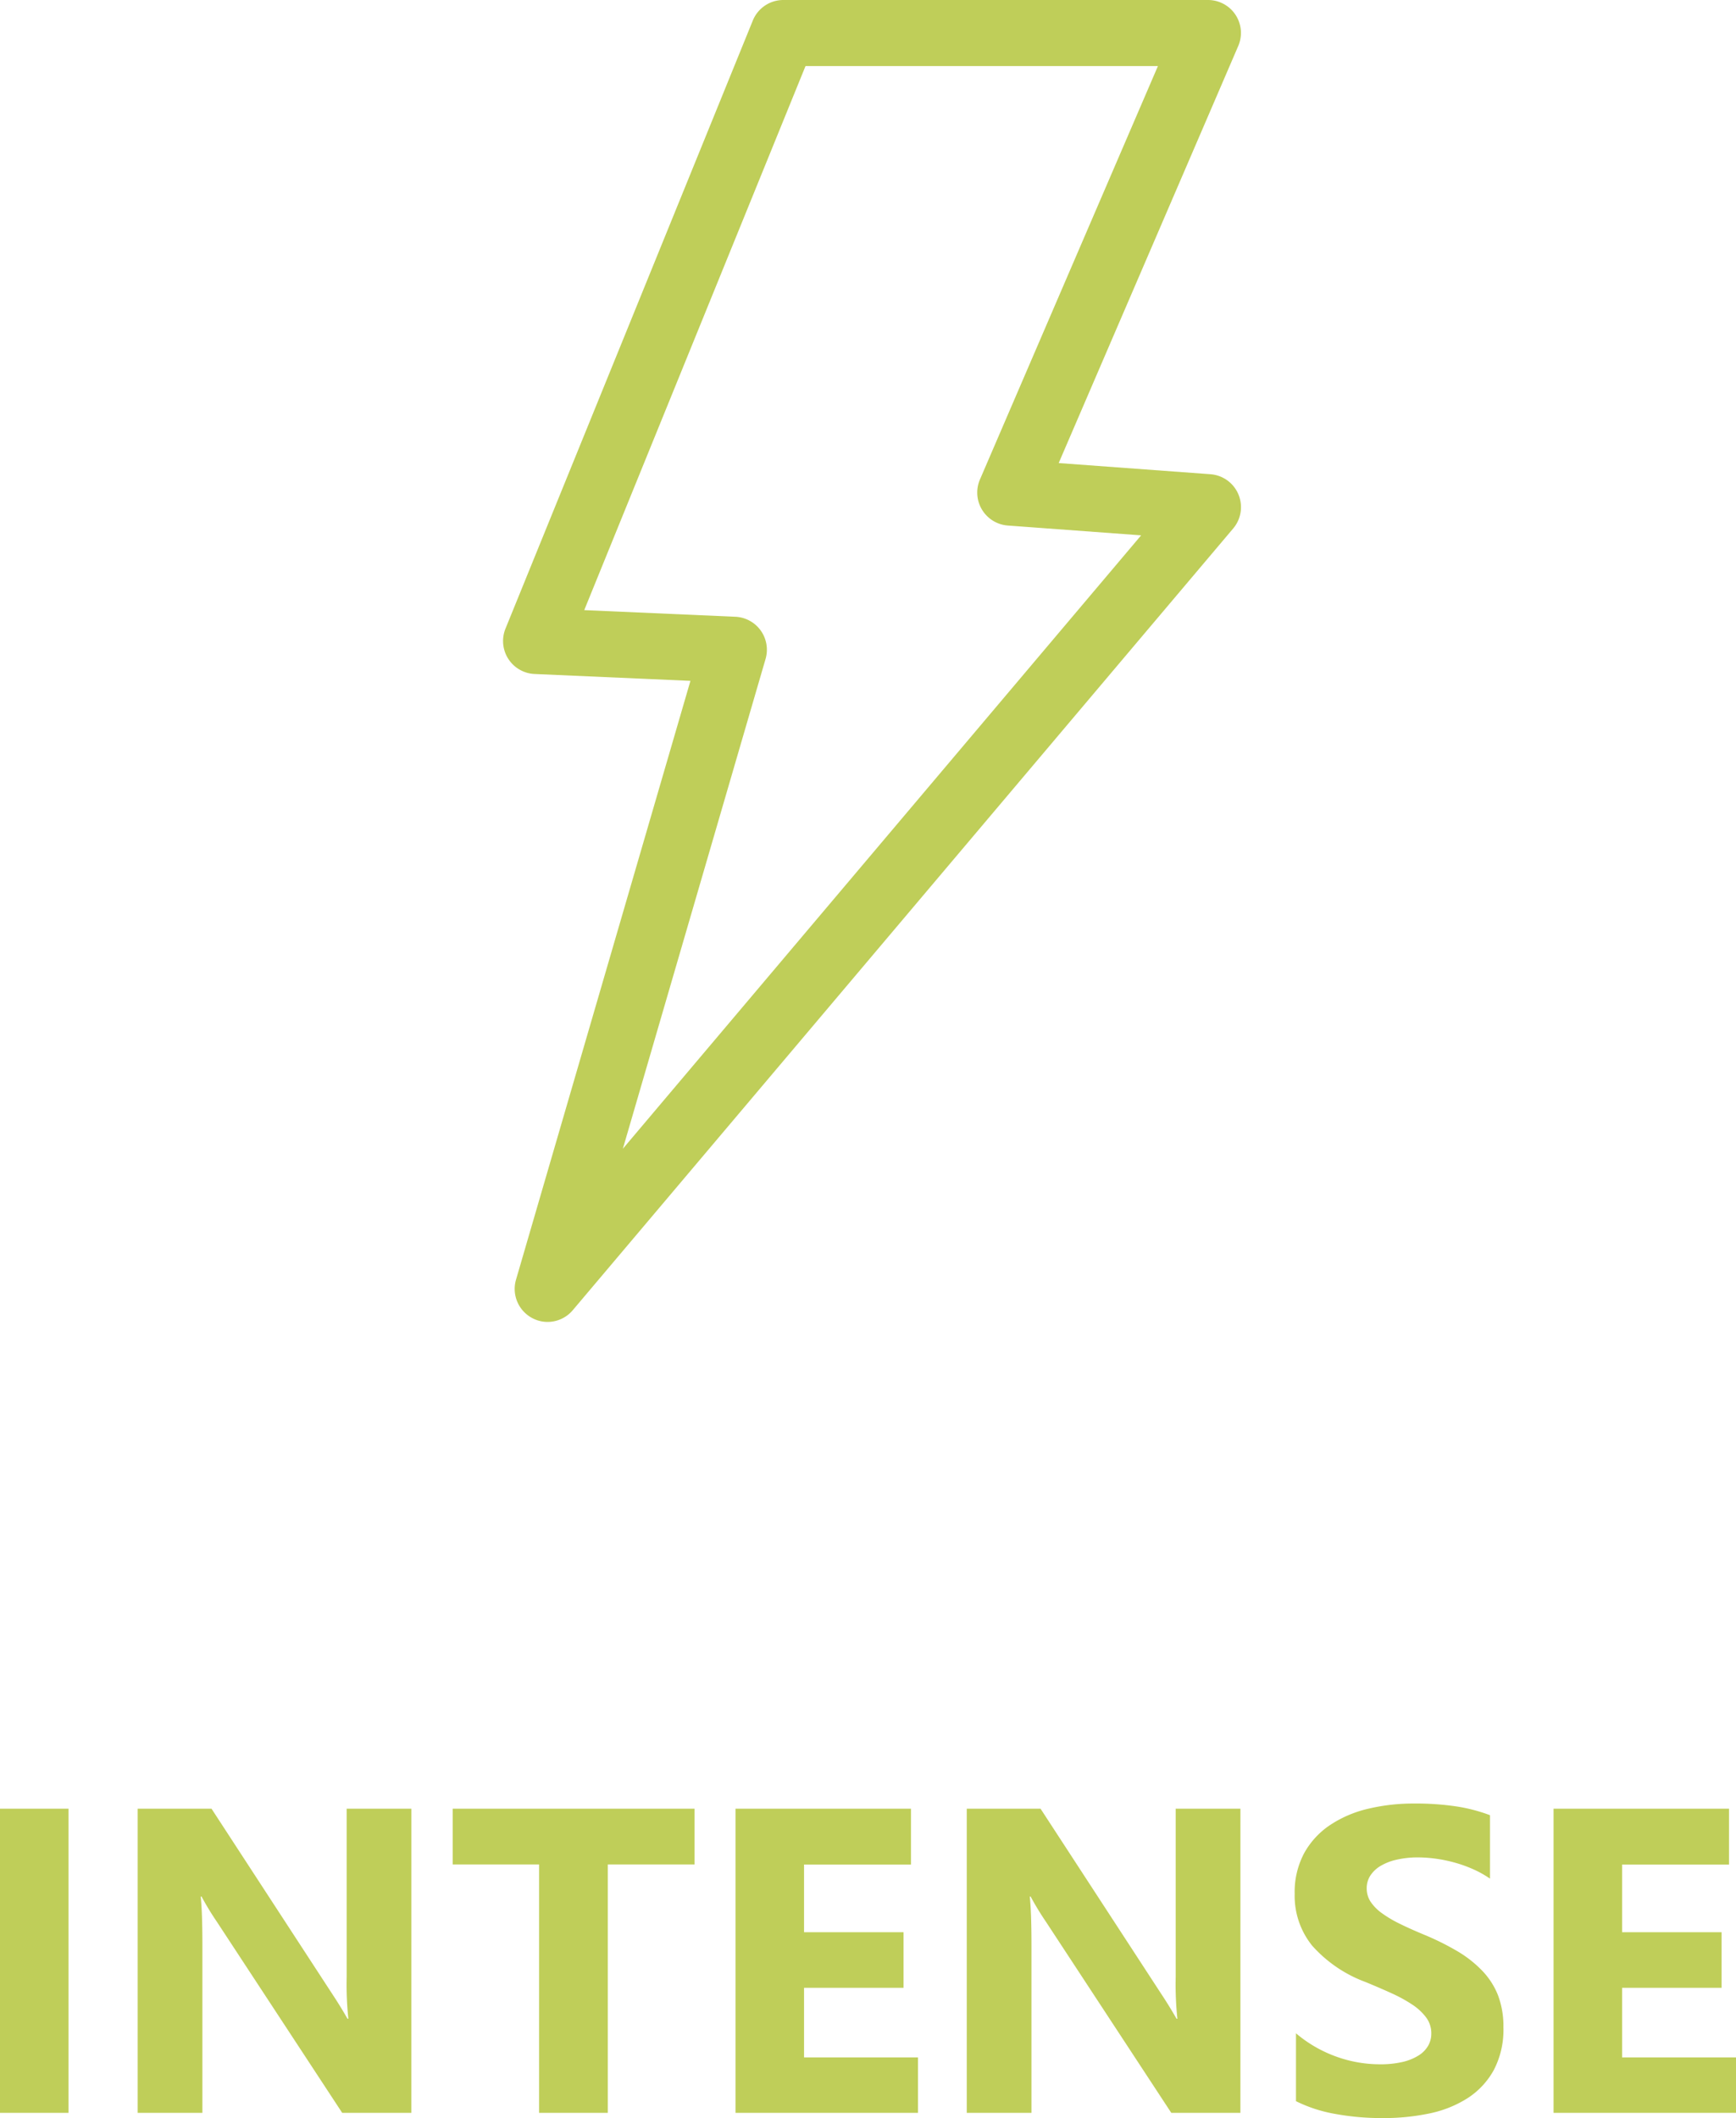
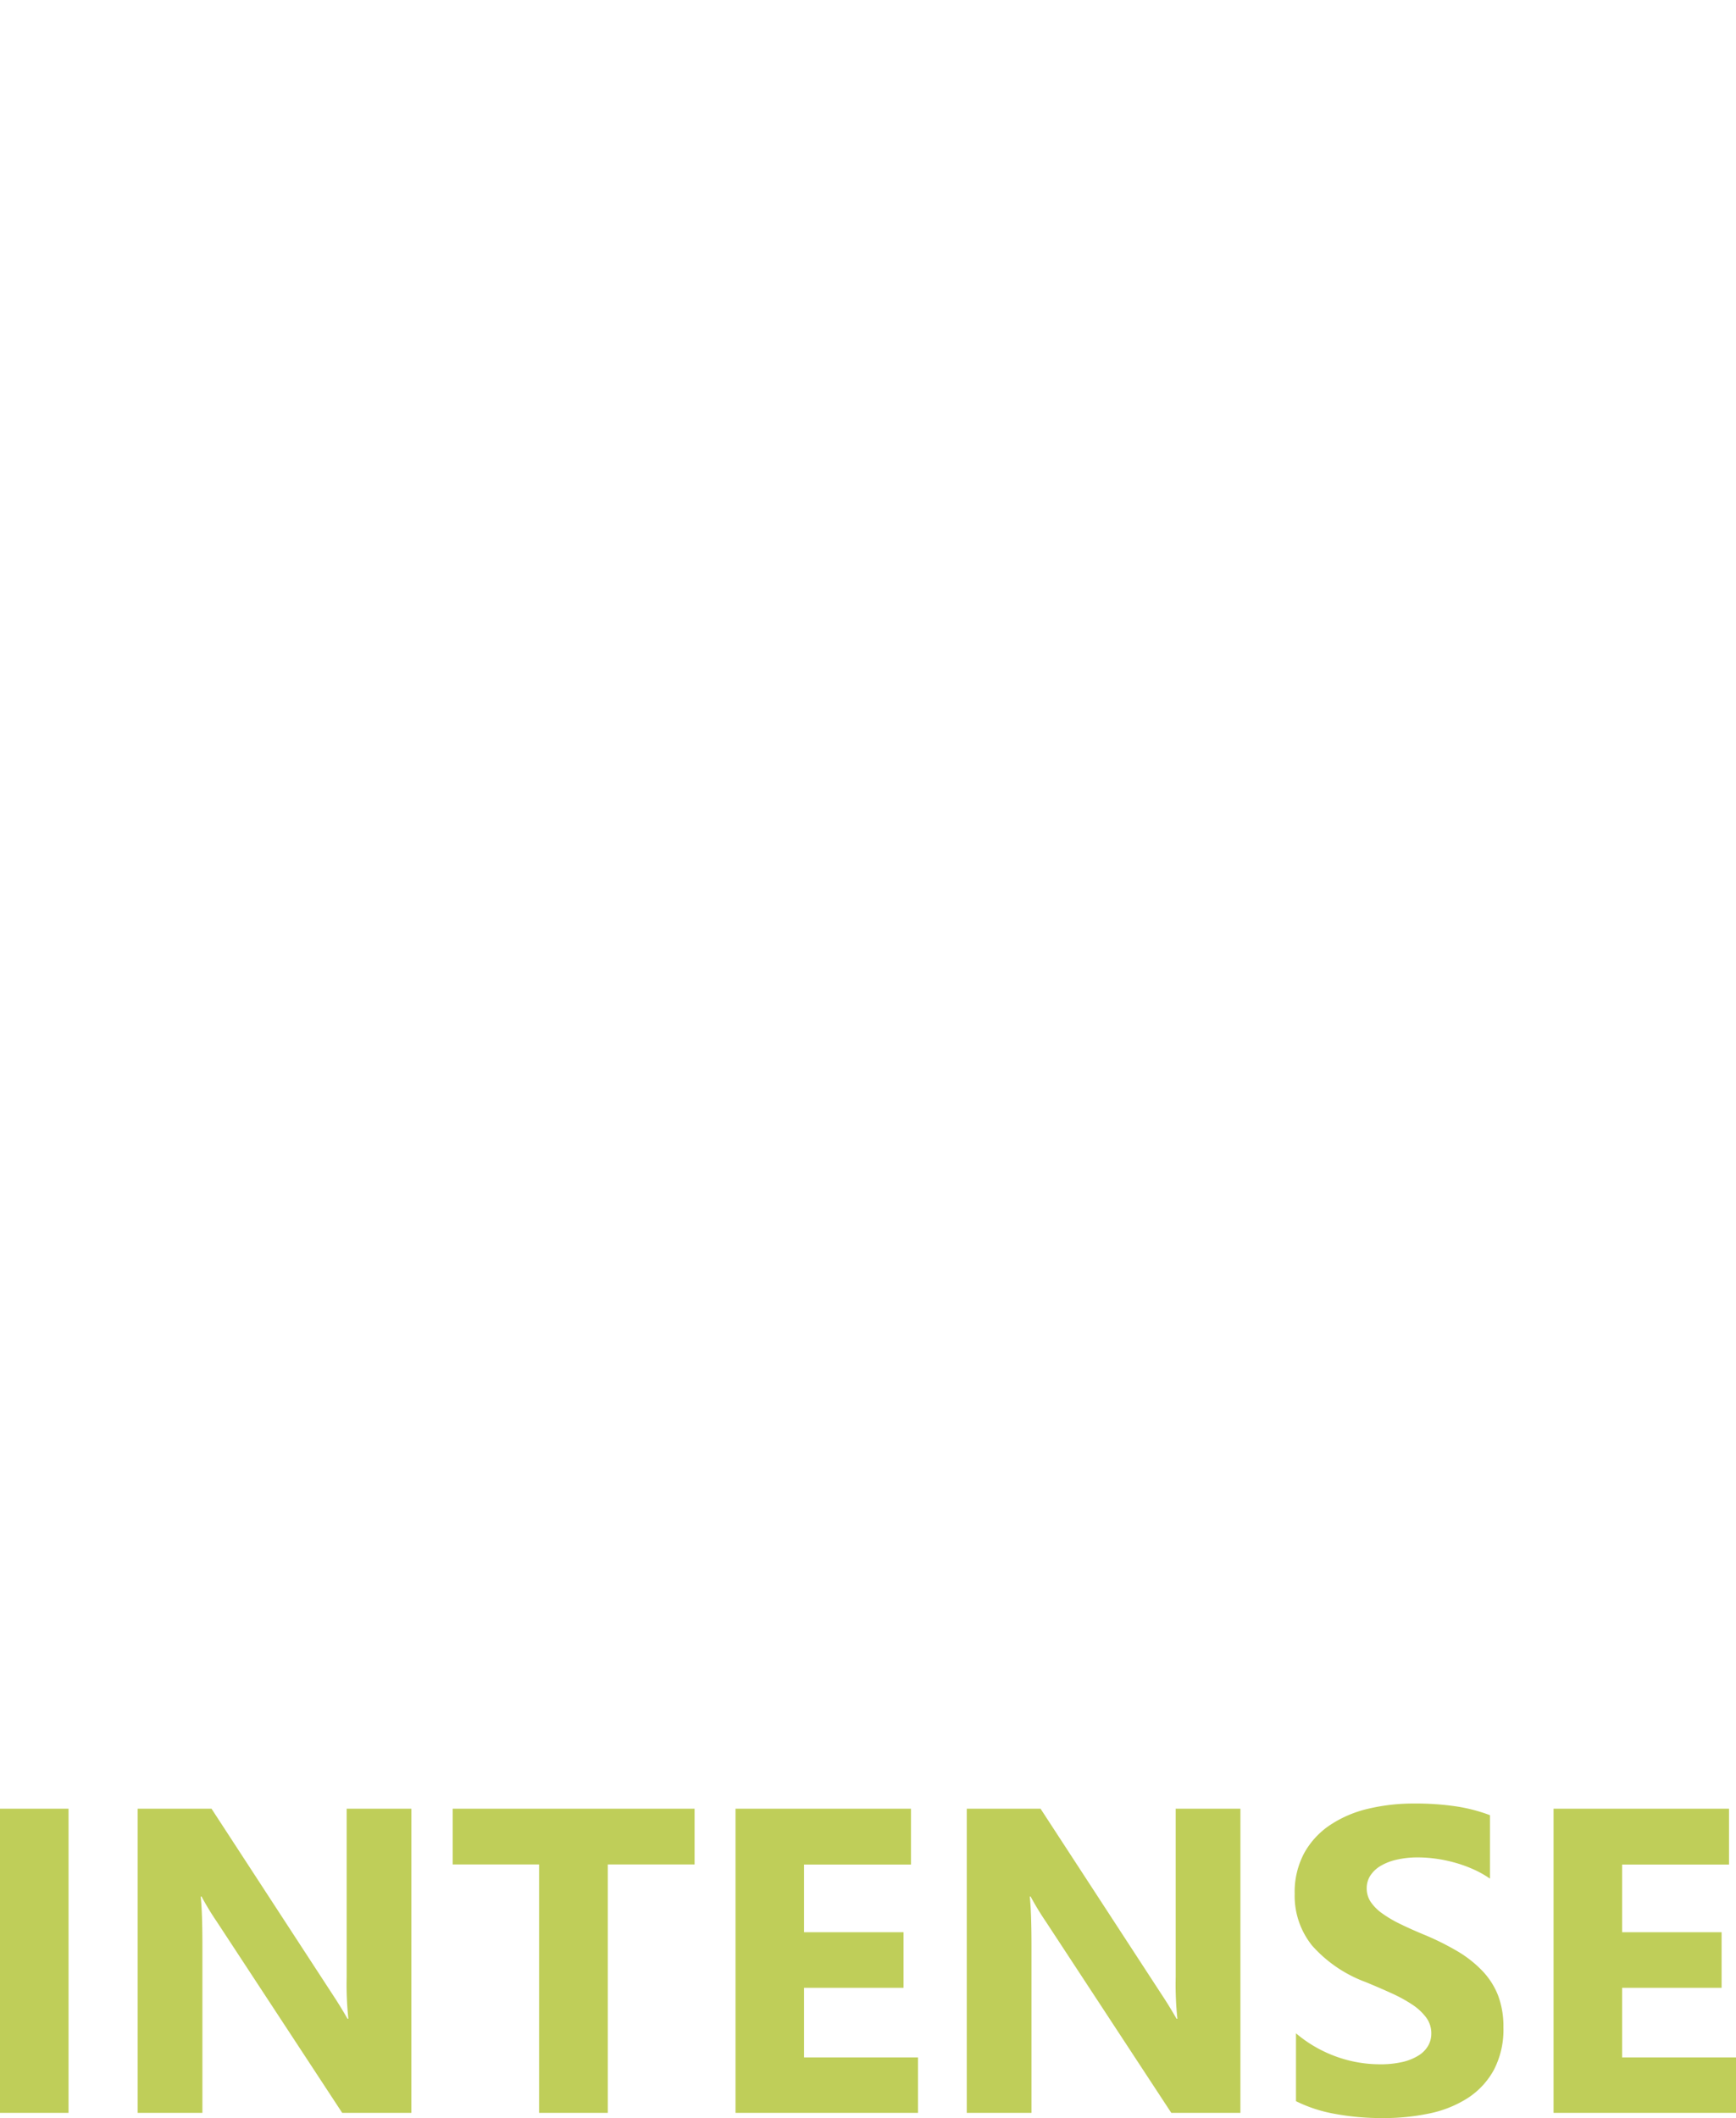
<svg xmlns="http://www.w3.org/2000/svg" width="75.916" height="92.625" viewBox="0 0 75.916 92.625">
  <g id="Group_604" data-name="Group 604" transform="translate(18964 -9468.607)">
    <g id="gusto_intenso" transform="translate(-18965.336 9468.607)">
-       <path id="Path_184" data-name="Path 184" d="M190.312,127.229l6.815.3L189.5,153.713a1.443,1.443,0,0,0,.7,1.676,1.412,1.412,0,0,0,.681.173,1.441,1.441,0,0,0,1.1-.512l28.882-34.186a1.444,1.444,0,0,0-1-2.371l-6.632-.488,7.851-18.236a1.44,1.44,0,0,0-1.326-2.013H201.191a1.44,1.44,0,0,0-1.337.9L189.04,125.243a1.443,1.443,0,0,0,1.272,1.986Zm11.848-26.585h15.411l-7.785,18.083a1.445,1.445,0,0,0,1.221,2.01l5.829.429-22.664,26.823,6.24-21.417a1.443,1.443,0,0,0-1.322-1.846l-6.607-.29Z" transform="translate(-165.598 -97.756)" fill="#bfce59" />
-     </g>
+       </g>
    <path id="Path_516" data-name="Path 516" d="M-34.507,0h-3V-13.3h3Zm14.992,0h-3.024l-5.483-8.359a12.087,12.087,0,0,1-.668-1.1h-.037q.074.705.074,2.152V0h-2.83V-13.3h3.229l5.279,8.1q.362.547.668,1.085h.037a14.224,14.224,0,0,1-.074-1.828V-13.3h2.83ZM-7.13-10.864h-3.794V0H-13.93V-10.864h-3.776V-13.3H-7.13ZM2.639,0H-5.339V-13.3H2.333v2.44H-2.343V-7.9H2.009v2.431H-2.343v3.043H2.639Zm14.1,0H13.717L8.234-8.359a12.087,12.087,0,0,1-.668-1.1H7.529q.074.705.074,2.152V0H4.773V-13.3H8l5.279,8.1q.362.547.668,1.085h.037a14.224,14.224,0,0,1-.074-1.828V-13.3h2.83Zm2.431-.51V-3.479a5.7,5.7,0,0,0,1.753,1.016,5.636,5.636,0,0,0,1.911.339,4.238,4.238,0,0,0,.988-.1,2.314,2.314,0,0,0,.705-.283,1.234,1.234,0,0,0,.422-.427,1.065,1.065,0,0,0,.139-.533,1.153,1.153,0,0,0-.223-.7,2.4,2.4,0,0,0-.608-.566,6.349,6.349,0,0,0-.914-.5q-.529-.241-1.141-.492a5.824,5.824,0,0,1-2.324-1.586,3.463,3.463,0,0,1-.765-2.264,3.605,3.605,0,0,1,.417-1.786,3.546,3.546,0,0,1,1.136-1.229,5.1,5.1,0,0,1,1.665-.71,8.557,8.557,0,0,1,2-.227,12.053,12.053,0,0,1,1.842.125,7.242,7.242,0,0,1,1.48.385v2.774a4.474,4.474,0,0,0-.728-.408,5.77,5.77,0,0,0-.812-.292,6.192,6.192,0,0,0-.83-.172,5.877,5.877,0,0,0-.784-.056,4.088,4.088,0,0,0-.928.1,2.38,2.38,0,0,0-.705.274,1.362,1.362,0,0,0-.445.422,1,1,0,0,0-.158.552,1.054,1.054,0,0,0,.176.6,2.022,2.022,0,0,0,.5.5,5.316,5.316,0,0,0,.789.464q.464.227,1.048.469a11.682,11.682,0,0,1,1.433.71,5.1,5.1,0,0,1,1.09.849A3.307,3.307,0,0,1,28-5.154a3.819,3.819,0,0,1,.241,1.415,3.79,3.79,0,0,1-.422,1.869A3.427,3.427,0,0,1,26.677-.645a4.968,4.968,0,0,1-1.684.673,9.731,9.731,0,0,1-2.027.2A11.272,11.272,0,0,1,20.883.046,6.287,6.287,0,0,1,19.172-.51ZM38.413,0H30.434V-13.3h7.672v2.44H33.431V-7.9h4.351v2.431H33.431v3.043h4.982Z" transform="translate(-18926.496 9561)" fill="#bfce59" />
  </g>
</svg>